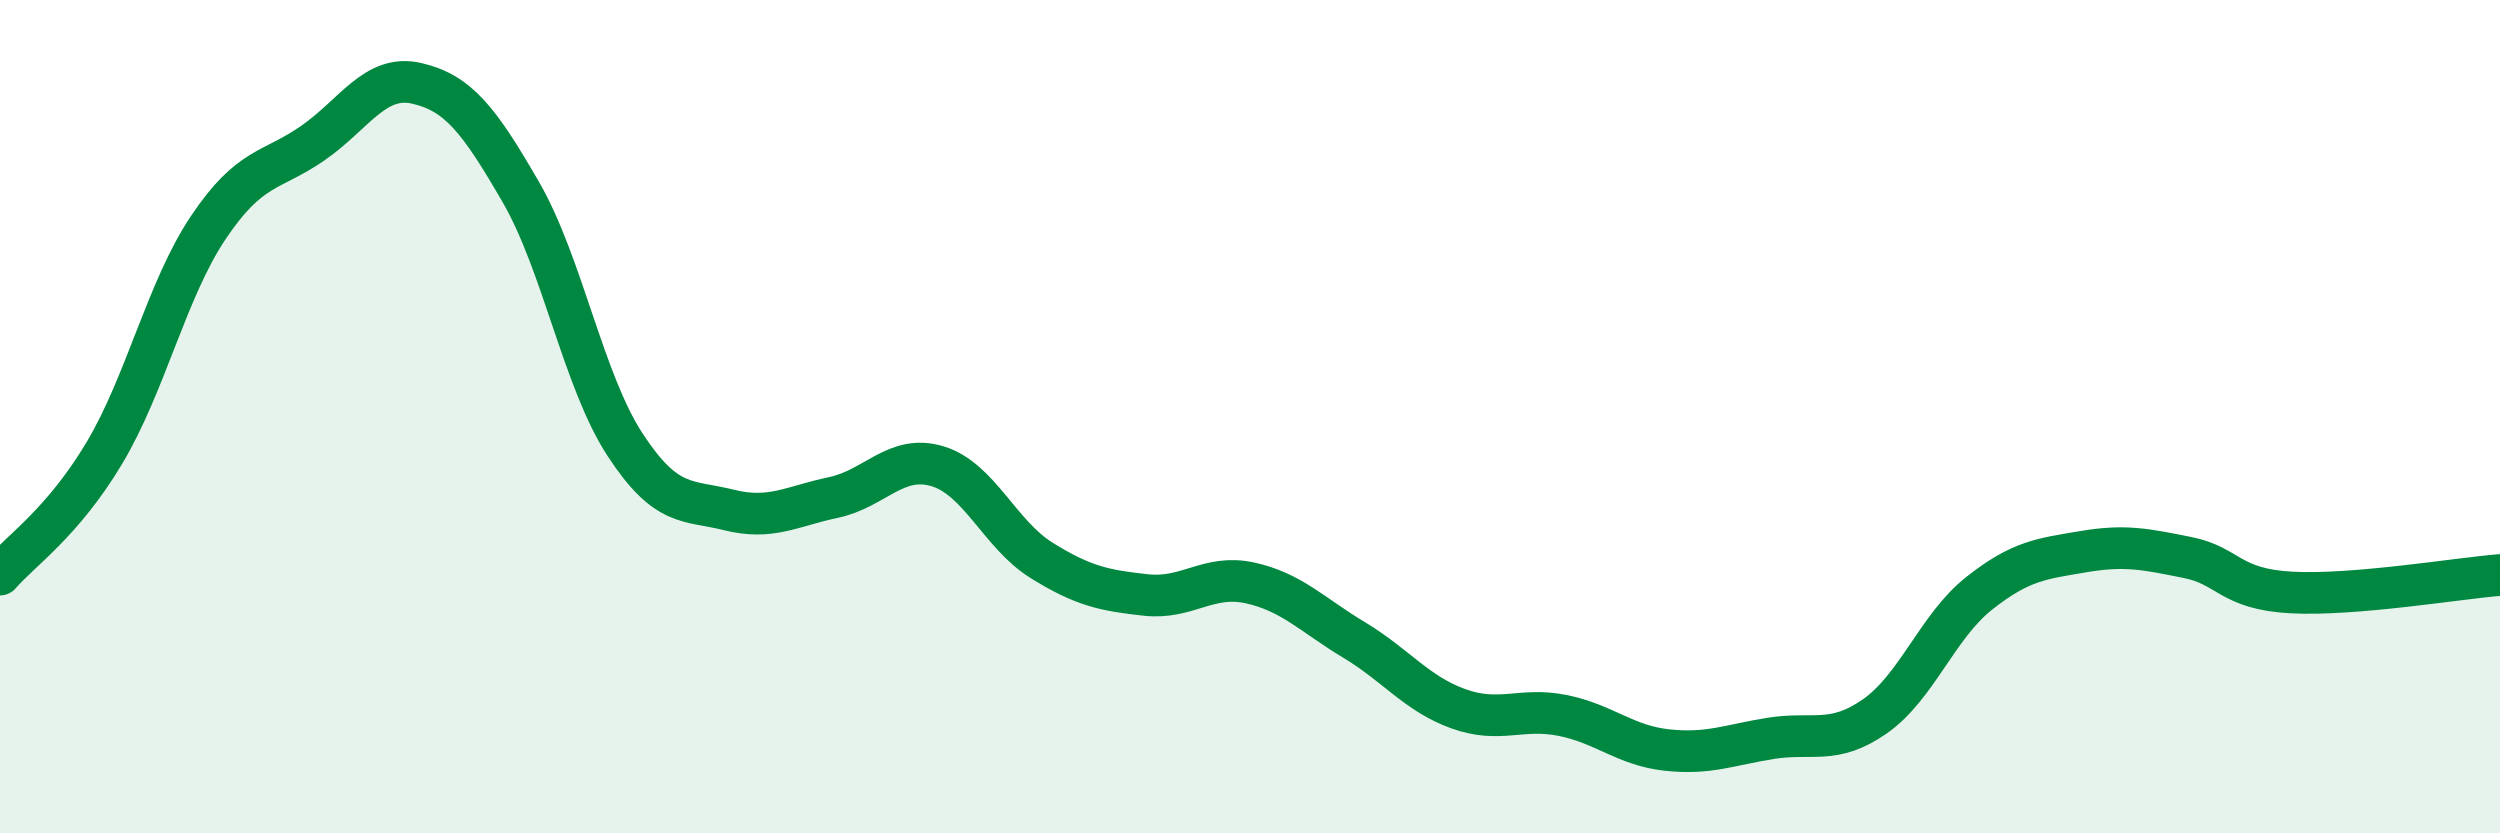
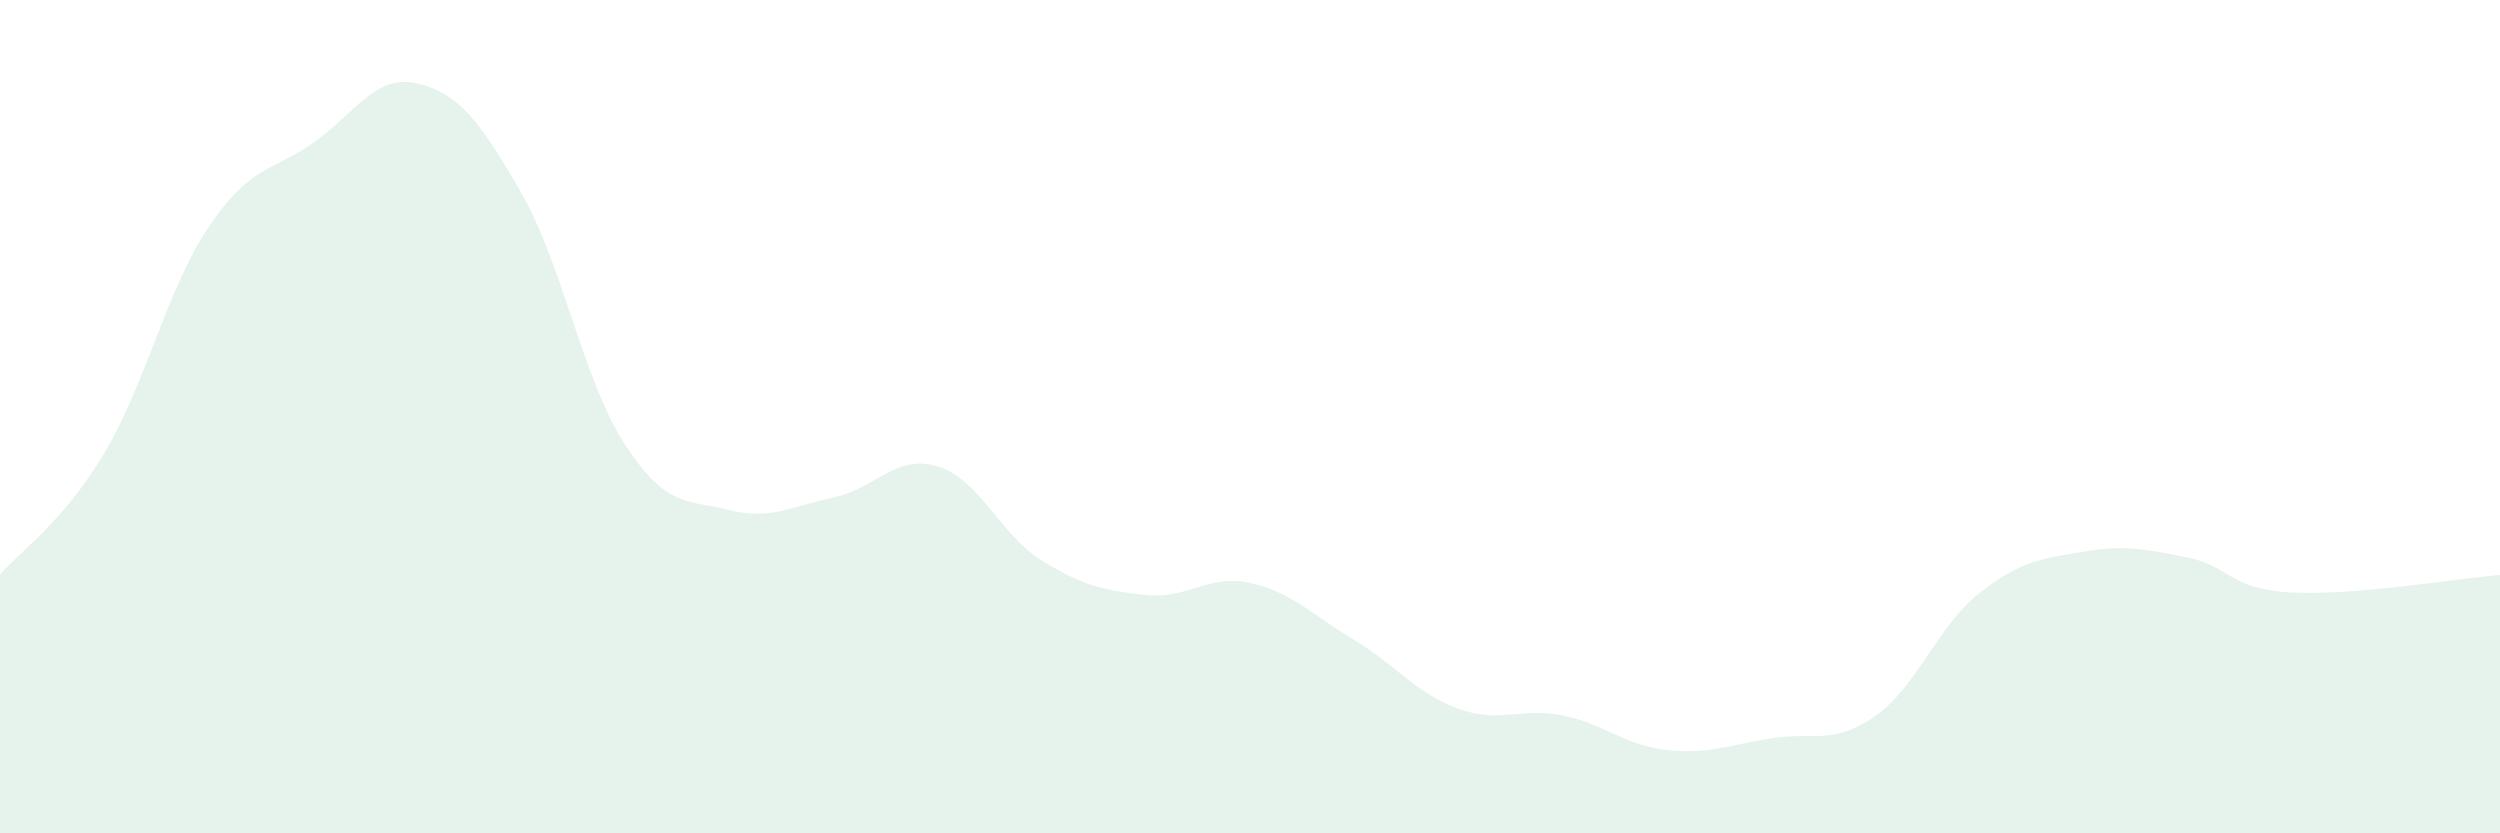
<svg xmlns="http://www.w3.org/2000/svg" width="60" height="20" viewBox="0 0 60 20">
  <path d="M 0,13.79 C 0.5,13.21 1.5,12.55 2.5,10.88 C 3.5,9.21 4,6.95 5,5.46 C 6,3.97 6.5,4.13 7.5,3.44 C 8.5,2.75 9,1.77 10,2 C 11,2.23 11.5,2.88 12.5,4.61 C 13.5,6.34 14,9.14 15,10.67 C 16,12.2 16.5,11.99 17.5,12.24 C 18.5,12.49 19,12.15 20,11.94 C 21,11.73 21.5,10.89 22.5,11.19 C 23.5,11.49 24,12.83 25,13.45 C 26,14.07 26.5,14.17 27.5,14.28 C 28.5,14.39 29,13.77 30,13.99 C 31,14.21 31.5,14.76 32.5,15.36 C 33.5,15.96 34,16.65 35,17.01 C 36,17.37 36.5,16.97 37.5,17.17 C 38.5,17.37 39,17.89 40,18 C 41,18.11 41.5,17.88 42.5,17.72 C 43.5,17.56 44,17.89 45,17.19 C 46,16.49 46.5,15.03 47.5,14.24 C 48.5,13.45 49,13.41 50,13.24 C 51,13.07 51.5,13.18 52.5,13.38 C 53.5,13.58 53.5,14.14 55,14.22 C 56.5,14.3 59,13.88 60,13.8L60 20L0 20Z" fill="#008740" opacity="0.1" stroke-linecap="round" stroke-linejoin="round" />
-   <path d="M 0,13.79 C 0.5,13.21 1.5,12.55 2.5,10.88 C 3.5,9.21 4,6.95 5,5.46 C 6,3.97 6.5,4.13 7.5,3.44 C 8.5,2.75 9,1.77 10,2 C 11,2.23 11.5,2.88 12.5,4.61 C 13.5,6.34 14,9.14 15,10.67 C 16,12.2 16.5,11.99 17.5,12.24 C 18.5,12.49 19,12.15 20,11.94 C 21,11.73 21.5,10.89 22.5,11.19 C 23.5,11.49 24,12.83 25,13.45 C 26,14.07 26.5,14.17 27.5,14.28 C 28.5,14.39 29,13.77 30,13.99 C 31,14.21 31.5,14.76 32.5,15.36 C 33.5,15.96 34,16.65 35,17.01 C 36,17.37 36.5,16.97 37.5,17.17 C 38.5,17.37 39,17.89 40,18 C 41,18.11 41.5,17.88 42.5,17.72 C 43.5,17.56 44,17.89 45,17.19 C 46,16.49 46.5,15.03 47.5,14.24 C 48.5,13.45 49,13.41 50,13.24 C 51,13.07 51.5,13.18 52.5,13.38 C 53.5,13.58 53.5,14.14 55,14.22 C 56.5,14.3 59,13.88 60,13.8" stroke="#008740" stroke-width="1" fill="none" stroke-linecap="round" stroke-linejoin="round" />
</svg>